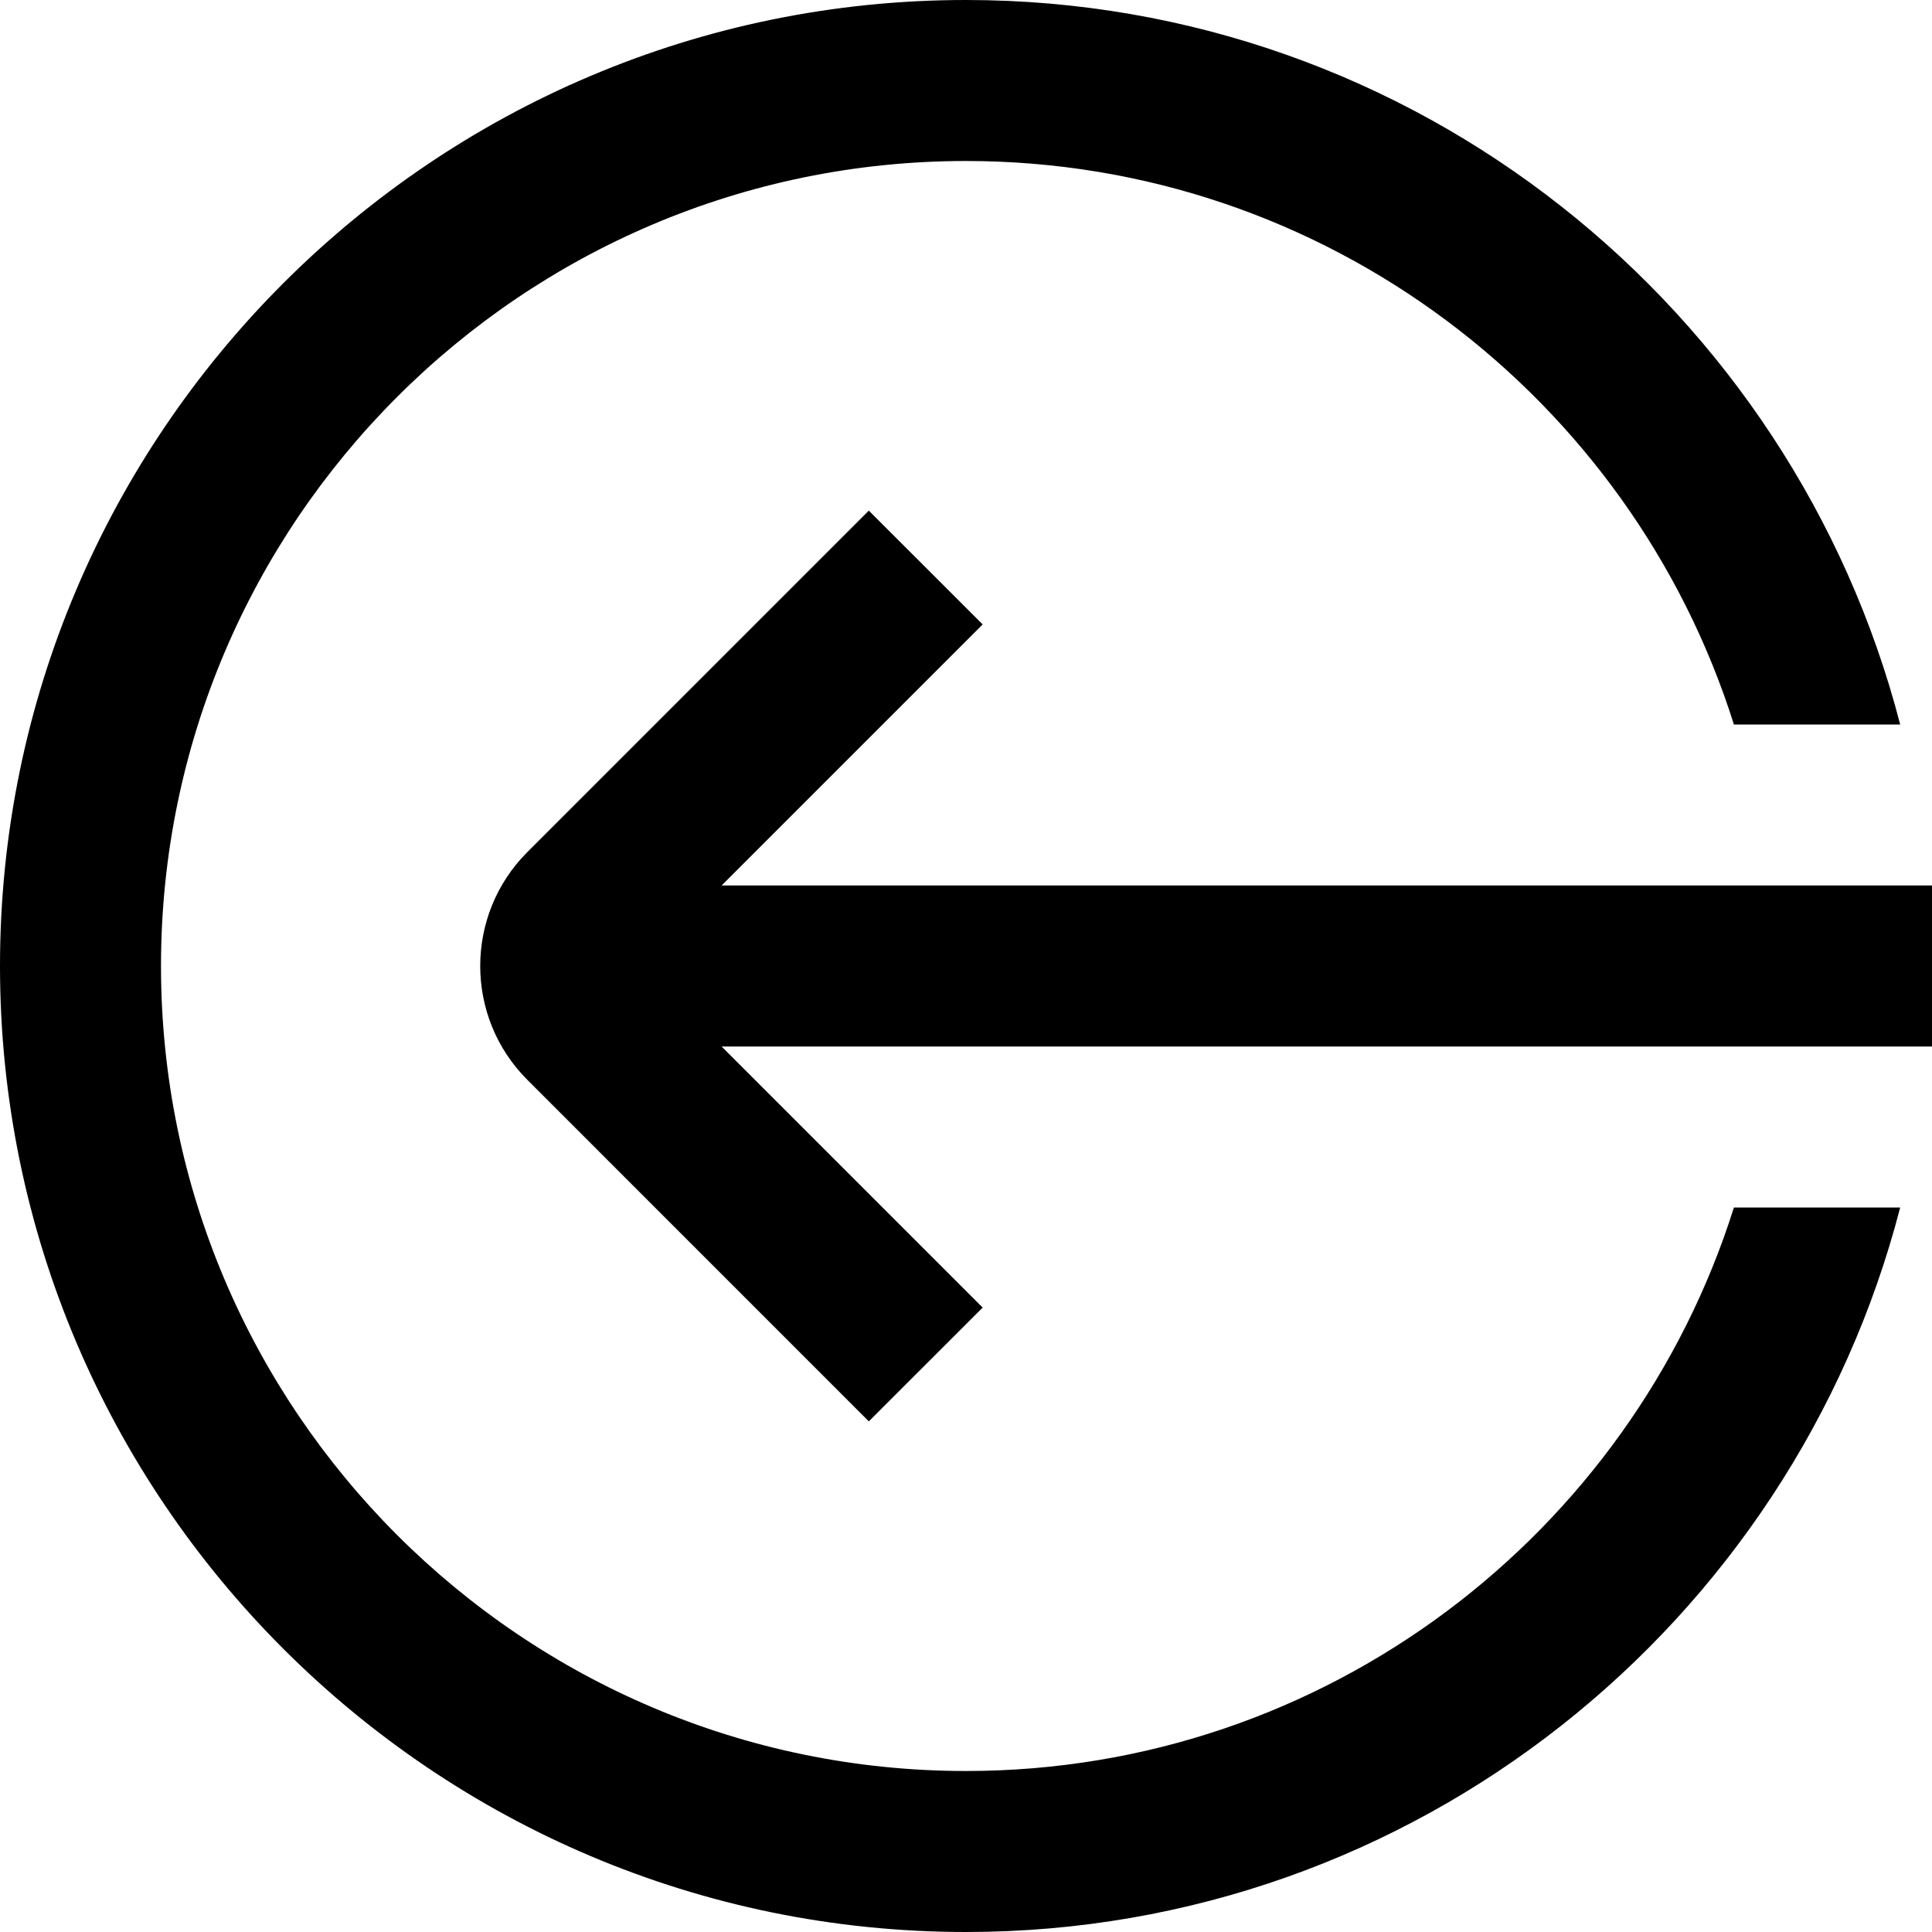
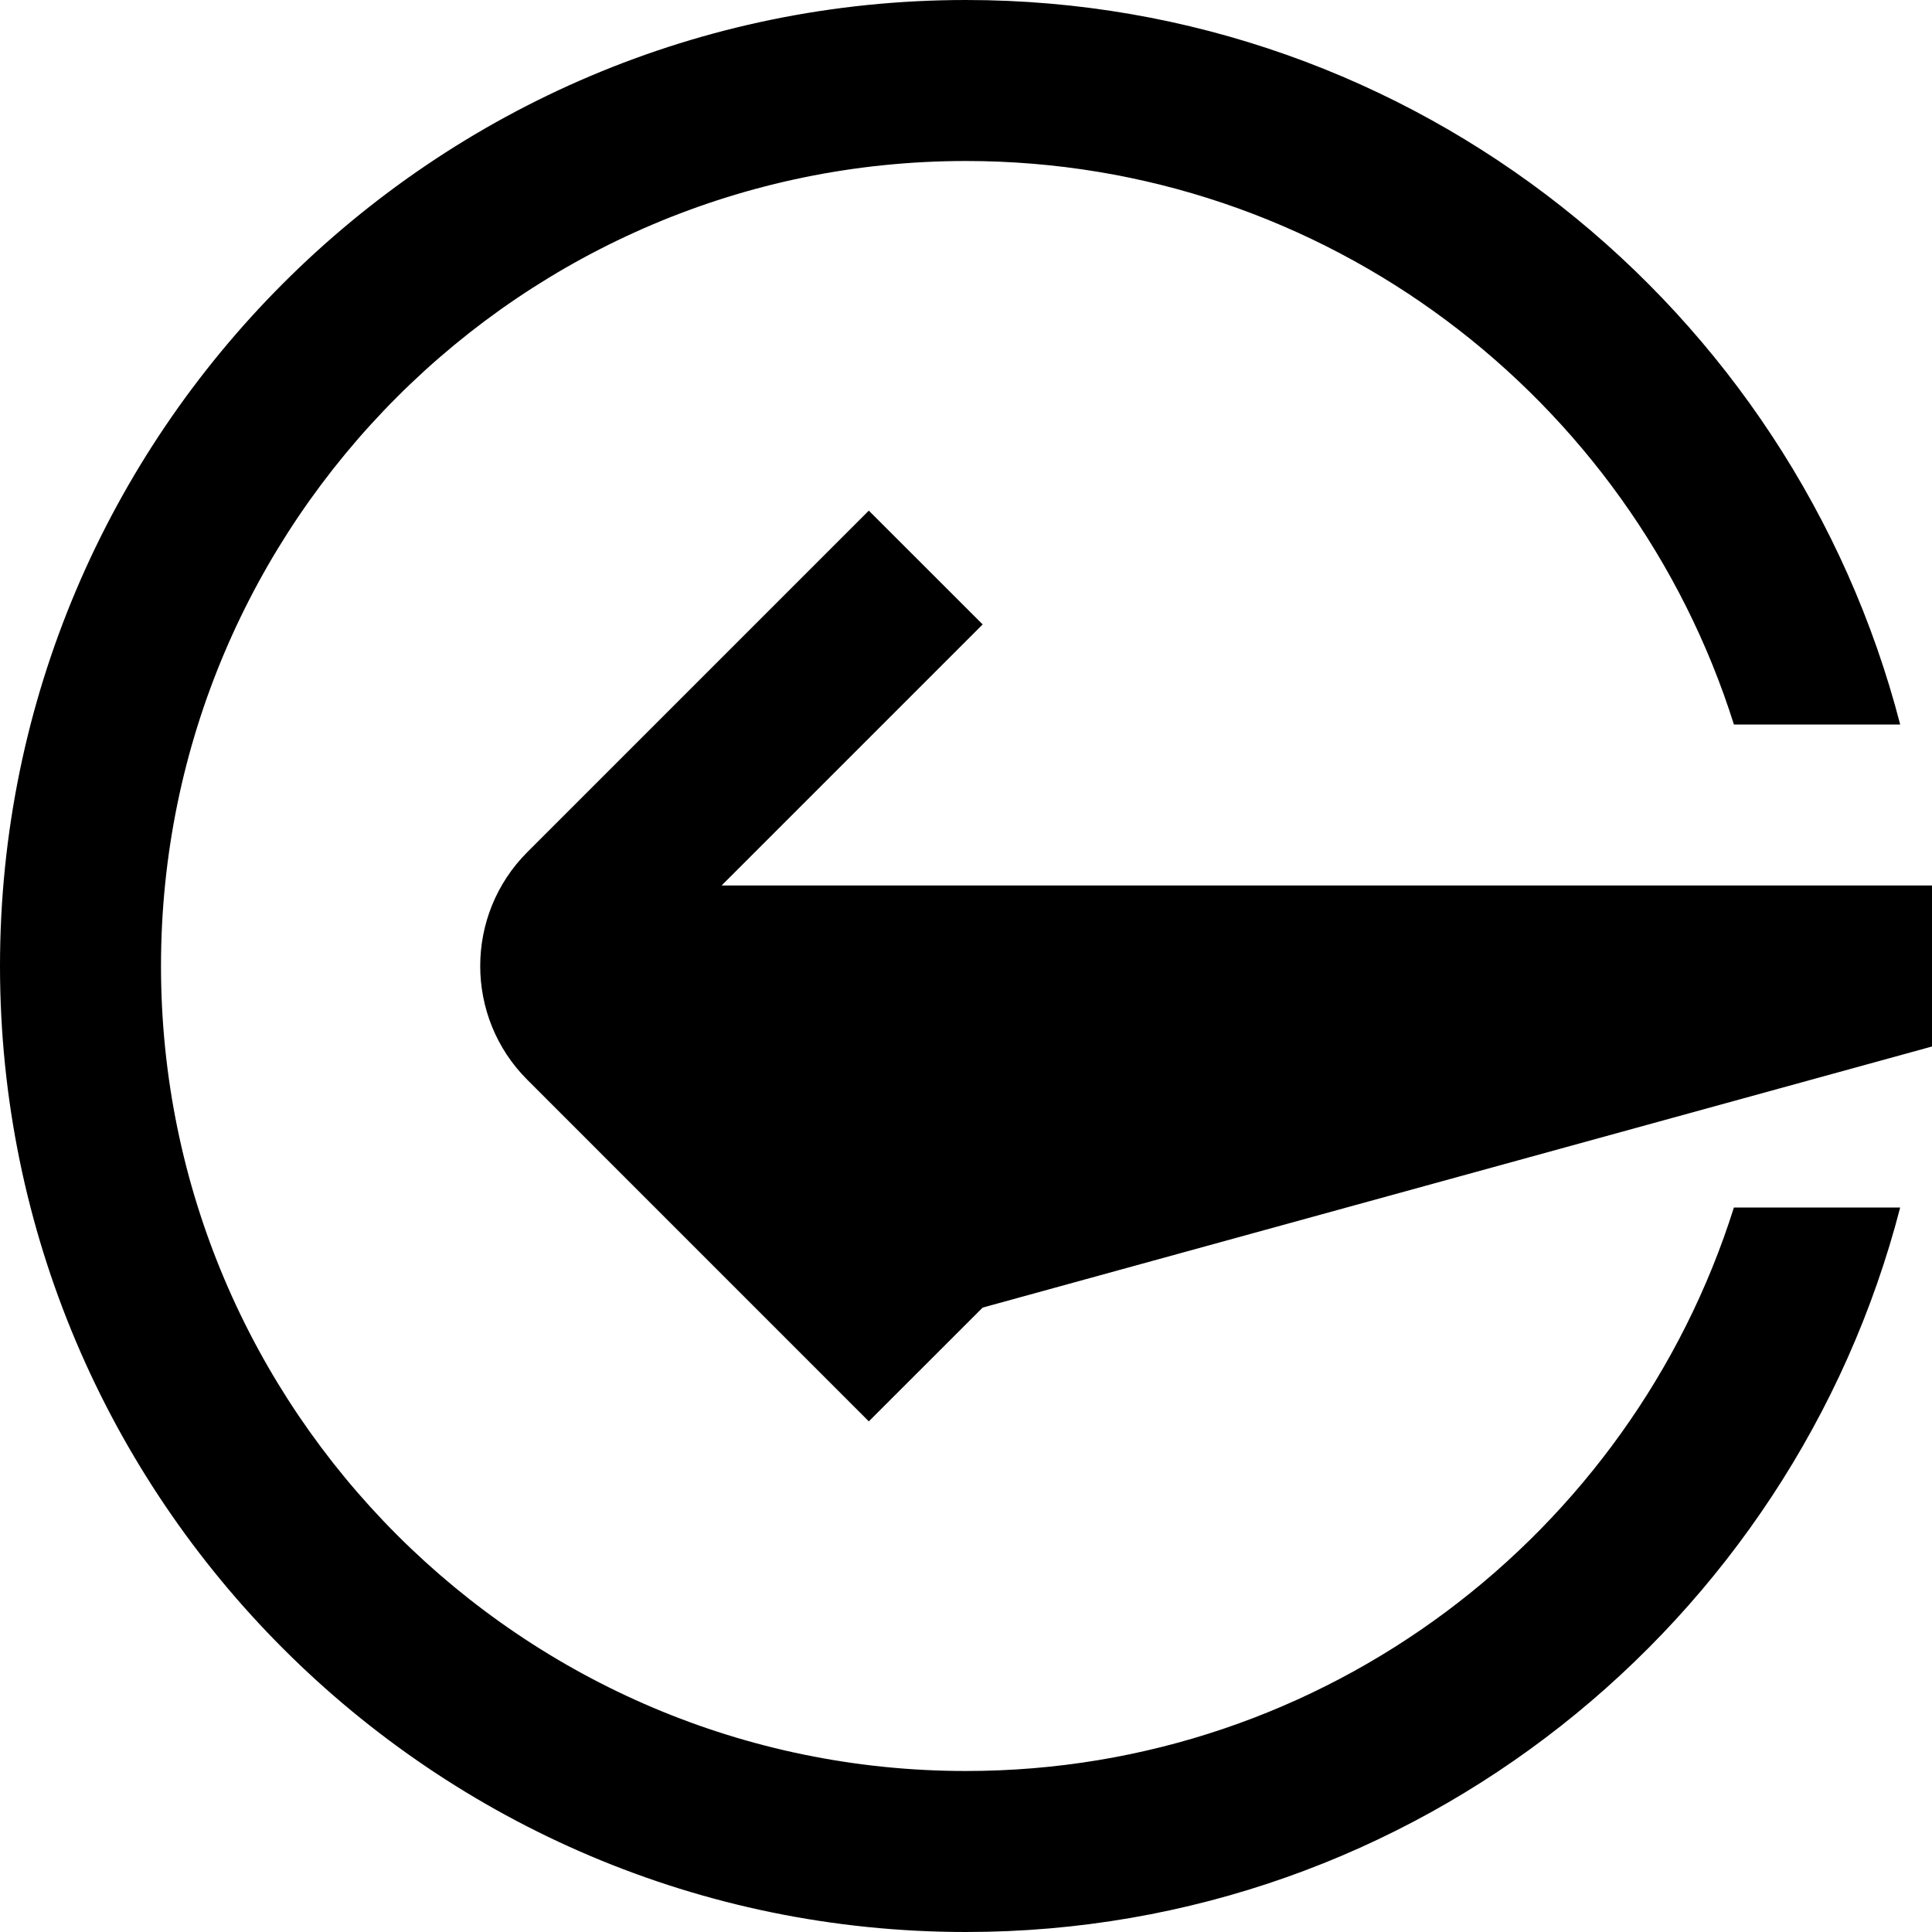
<svg xmlns="http://www.w3.org/2000/svg" width="30" height="30" viewBox="0 0 30 30" fill="none">
-   <path d="M30 16.25L30 13.75L11.205 13.75L15.259 9.696L13.491 7.929L8.188 13.232C7.213 14.207 7.213 15.793 8.188 16.767L13.491 22.071L15.259 20.304L11.205 16.25L30 16.25ZM15 2.5C8.107 2.5 2.5 8.107 2.5 15C2.5 21.892 8.107 27.5 15 27.5C20.586 27.5 25.328 23.816 26.924 18.75H29.506C27.835 25.209 21.974 30 15 30C6.729 30 0 23.271 0 15C0 6.729 6.729 0 15 0C21.974 0 27.835 4.791 29.506 11.25H26.924C25.328 6.184 20.586 2.5 15 2.5Z" fill="black" />
+   <path d="M30 16.25L30 13.75L11.205 13.75L15.259 9.696L13.491 7.929L8.188 13.232C7.213 14.207 7.213 15.793 8.188 16.767L13.491 22.071L15.259 20.304L30 16.25ZM15 2.5C8.107 2.5 2.5 8.107 2.5 15C2.5 21.892 8.107 27.5 15 27.5C20.586 27.5 25.328 23.816 26.924 18.75H29.506C27.835 25.209 21.974 30 15 30C6.729 30 0 23.271 0 15C0 6.729 6.729 0 15 0C21.974 0 27.835 4.791 29.506 11.25H26.924C25.328 6.184 20.586 2.5 15 2.5Z" fill="black" />
</svg>